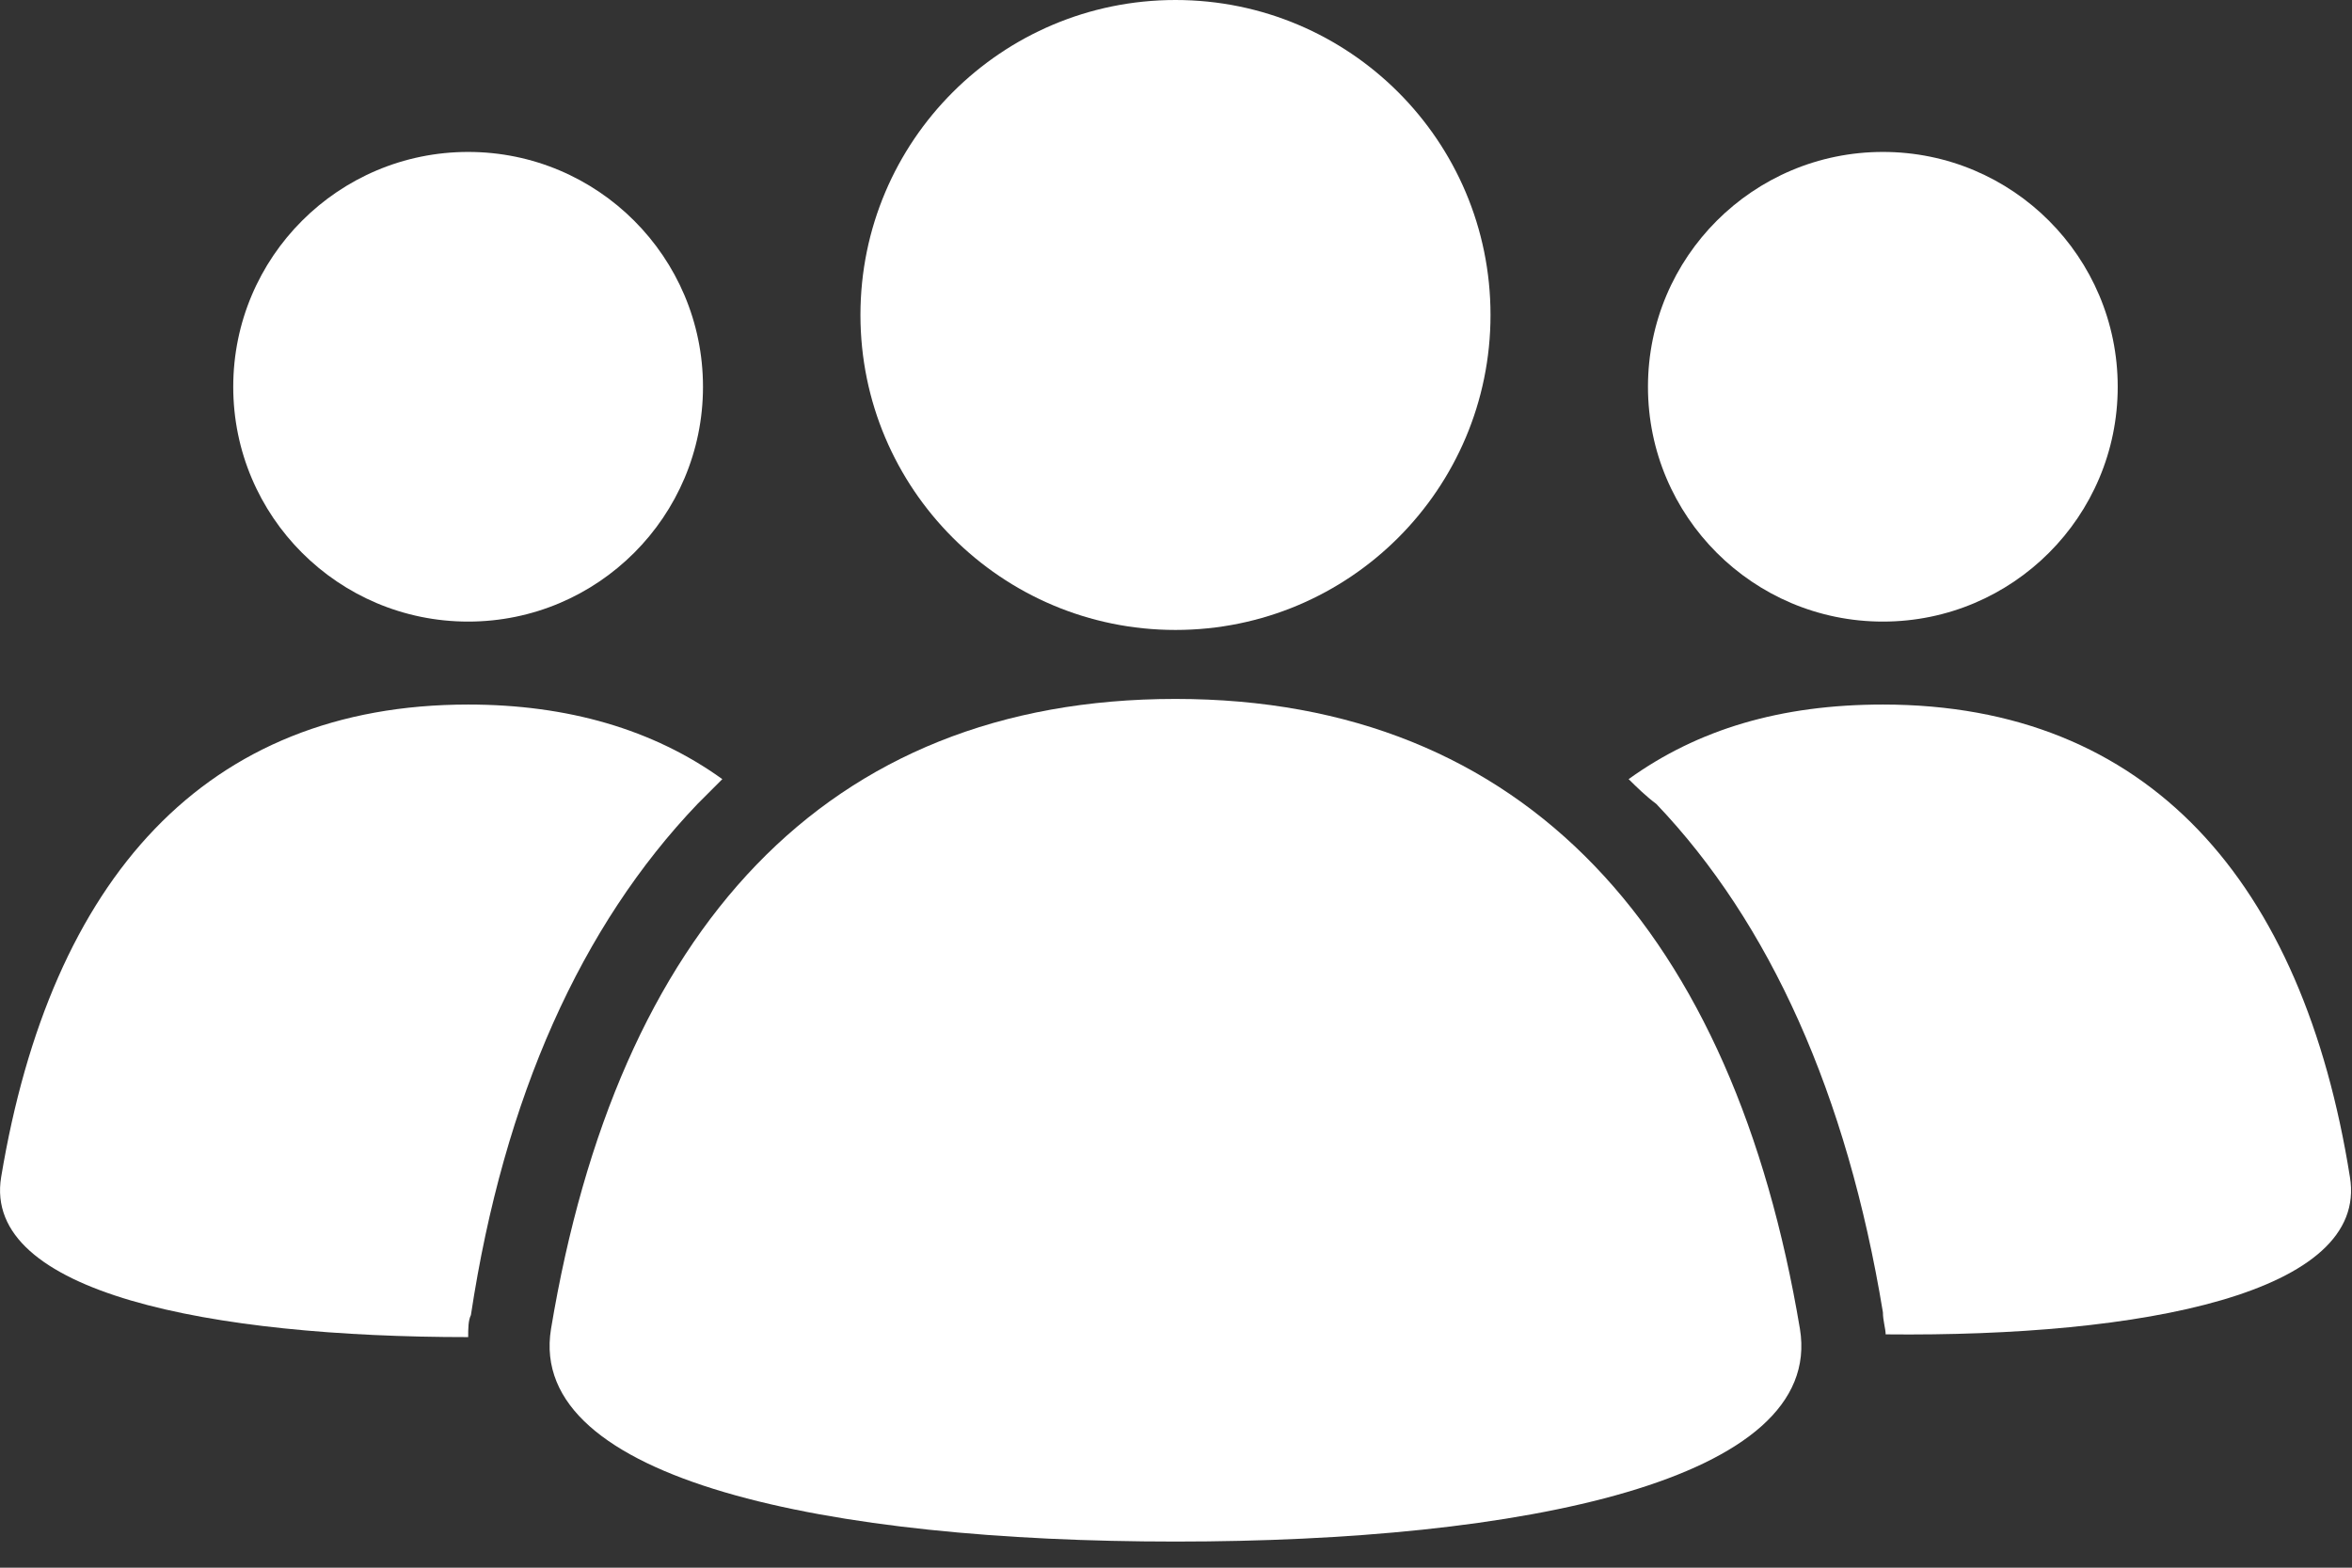
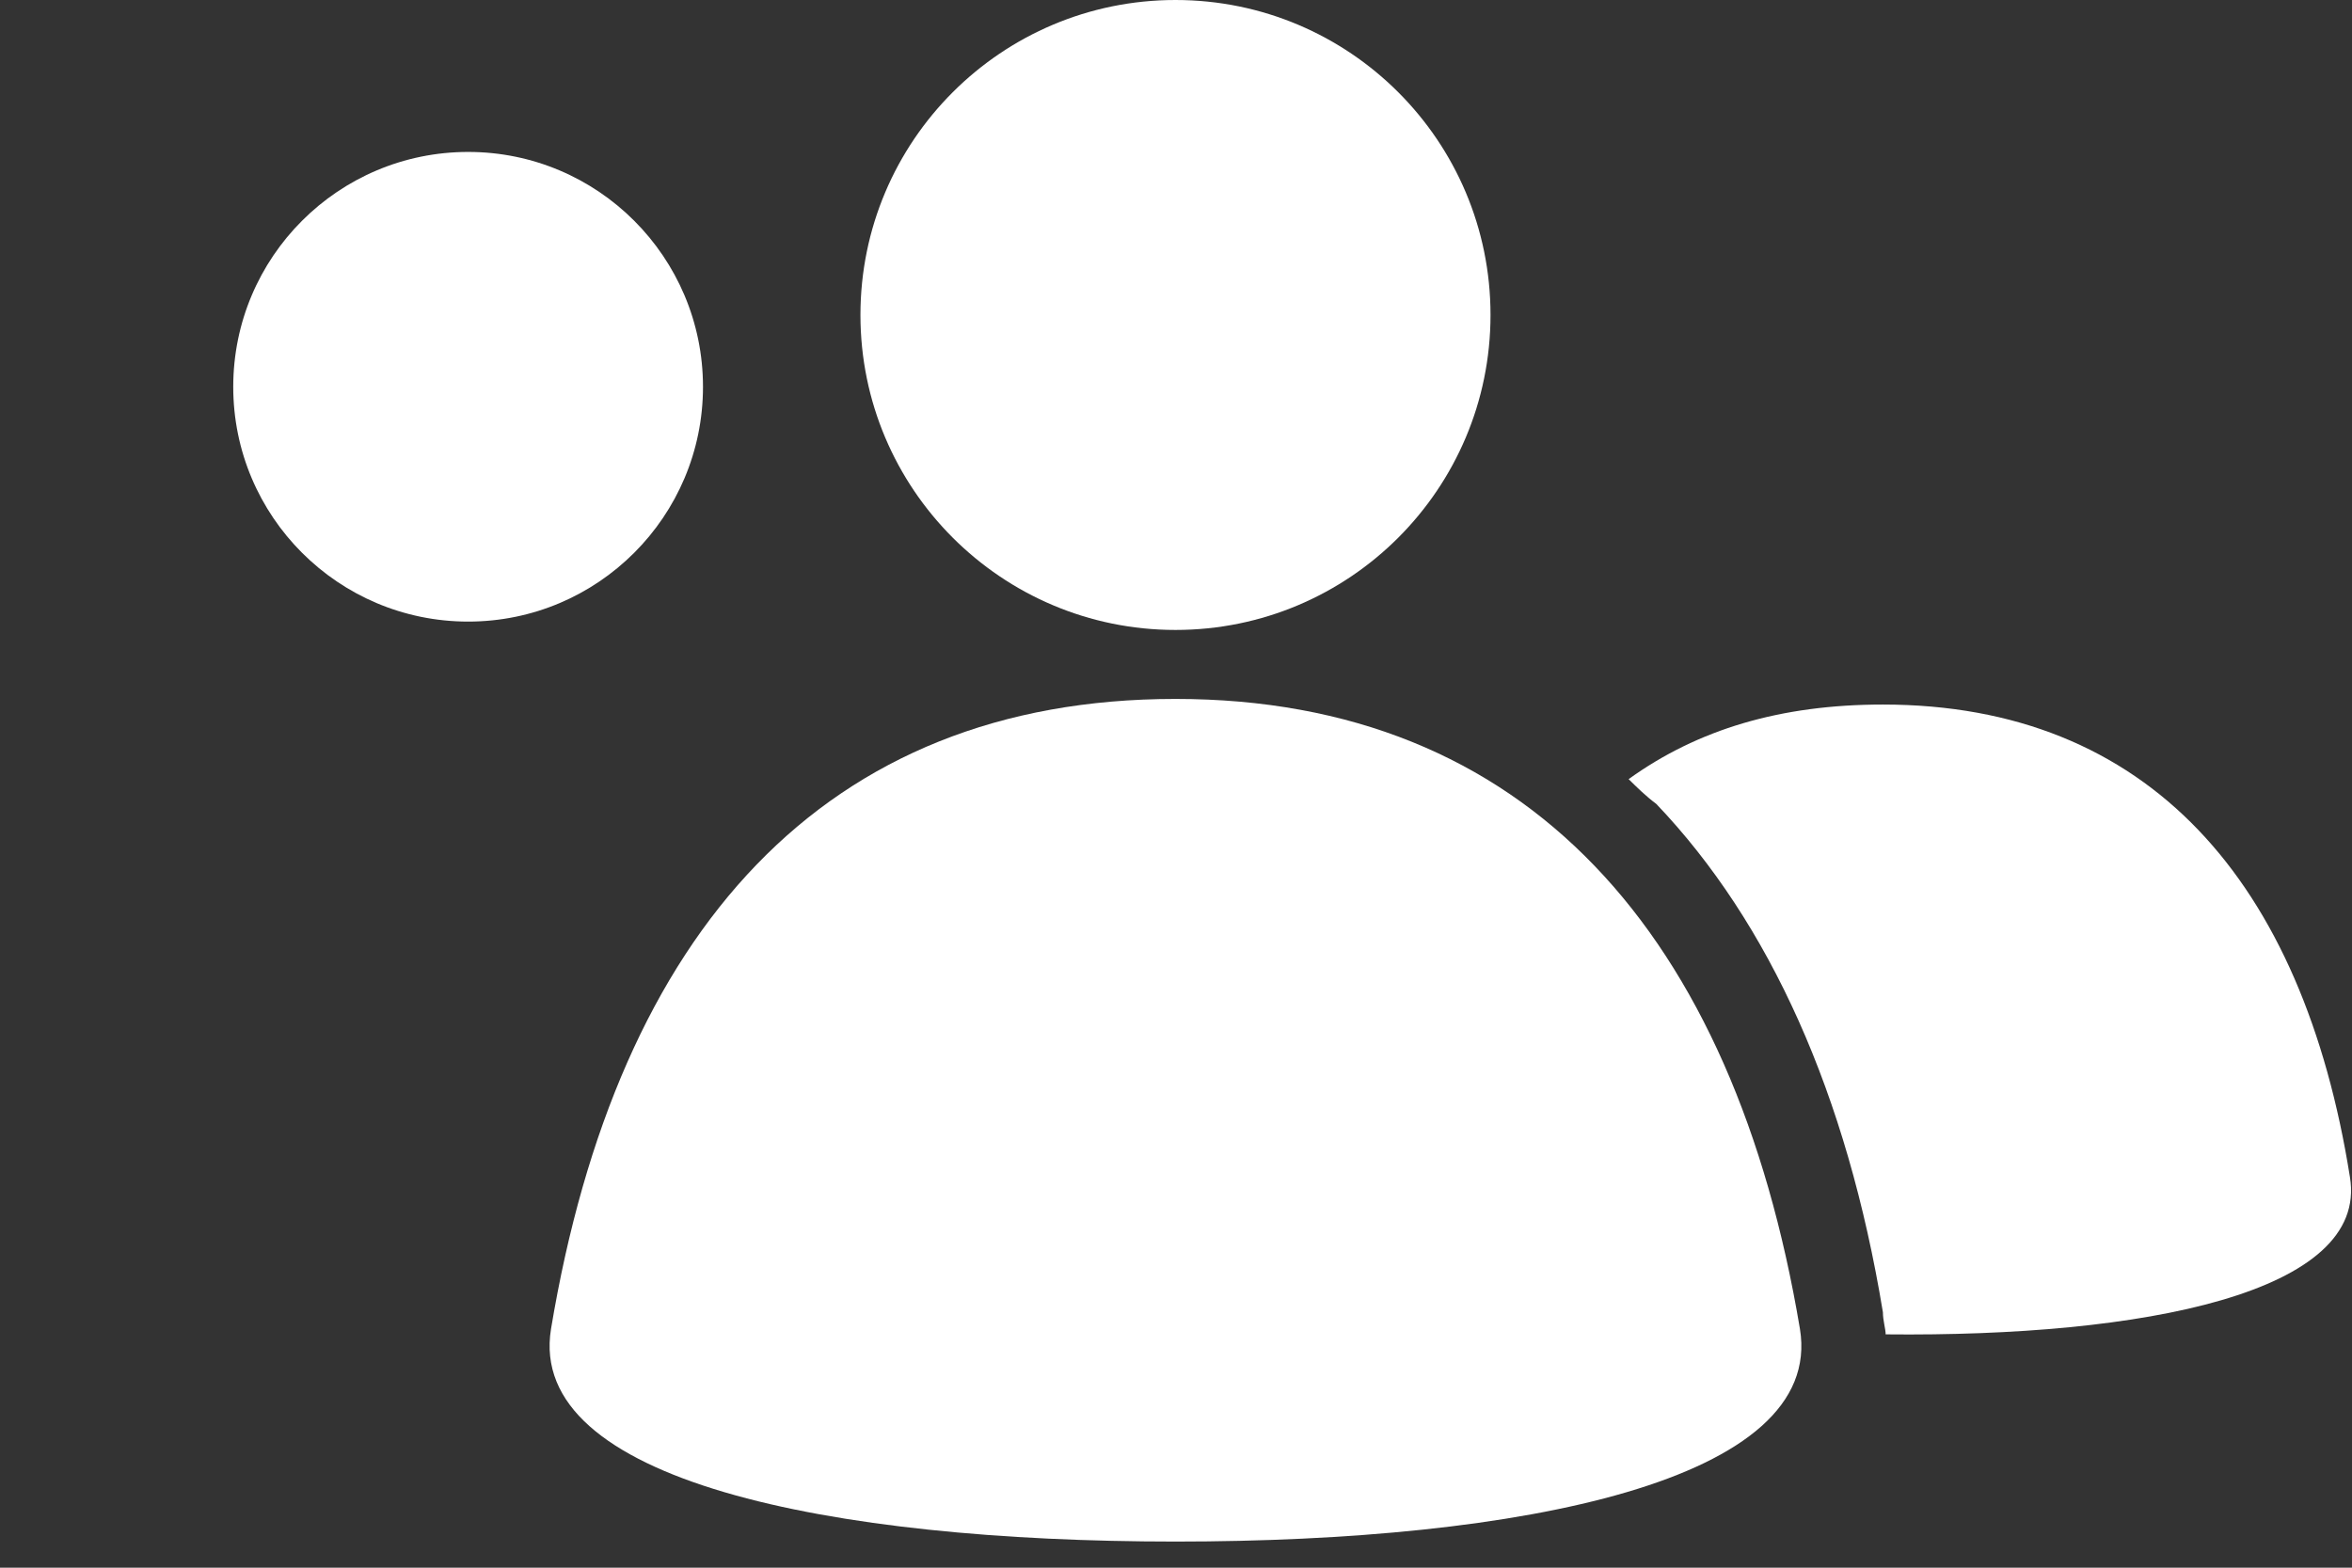
<svg xmlns="http://www.w3.org/2000/svg" width="18" height="12" viewBox="0 0 18 12" fill="none">
  <rect x="0" y="0" width="18" height="12" fill="#333333" stroke="none" />
  <path d="M8.996 4.822C10.328 4.822 11.407 3.742 11.407 2.411C11.407 1.079 10.328 0 8.996 0C7.665 0 6.585 1.079 6.585 2.411C6.585 3.742 7.665 4.822 8.996 4.822Z" fill="white" />
-   <path d="M14.41 4.758C15.403 4.758 16.207 3.953 16.207 2.961C16.207 1.968 15.403 1.163 14.41 1.163C13.417 1.163 12.612 1.968 12.612 2.961C12.612 3.953 13.417 4.758 14.41 4.758Z" fill="white" />
  <path d="M17.984 9.009C17.624 6.746 16.44 5.393 14.41 5.393C13.627 5.393 12.993 5.583 12.464 5.964C12.528 6.027 12.591 6.09 12.676 6.154C13.543 7.063 14.135 8.374 14.41 10.045C14.41 10.108 14.431 10.172 14.431 10.214C16.398 10.235 18.132 9.897 17.984 9.009Z" fill="white" />
  <path d="M3.583 4.758C4.575 4.758 5.38 3.953 5.38 2.961C5.38 1.968 4.575 1.163 3.583 1.163C2.59 1.163 1.785 1.968 1.785 2.961C1.785 3.953 2.59 4.758 3.583 4.758Z" fill="white" />
-   <path d="M5.338 6.154C5.401 6.09 5.465 6.027 5.528 5.964C4.999 5.583 4.344 5.393 3.583 5.393C1.574 5.393 0.389 6.725 0.009 9.009C-0.139 9.897 1.616 10.235 3.583 10.235C3.583 10.172 3.583 10.108 3.604 10.066C3.857 8.395 4.45 7.084 5.338 6.154Z" fill="white" />
  <path d="M8.996 11.8C6.353 11.8 4.027 11.335 4.217 10.172C4.724 7.126 6.311 5.35 8.996 5.35C11.682 5.35 13.268 7.148 13.775 10.172C13.966 11.335 11.64 11.8 8.996 11.8Z" fill="white" />
</svg>